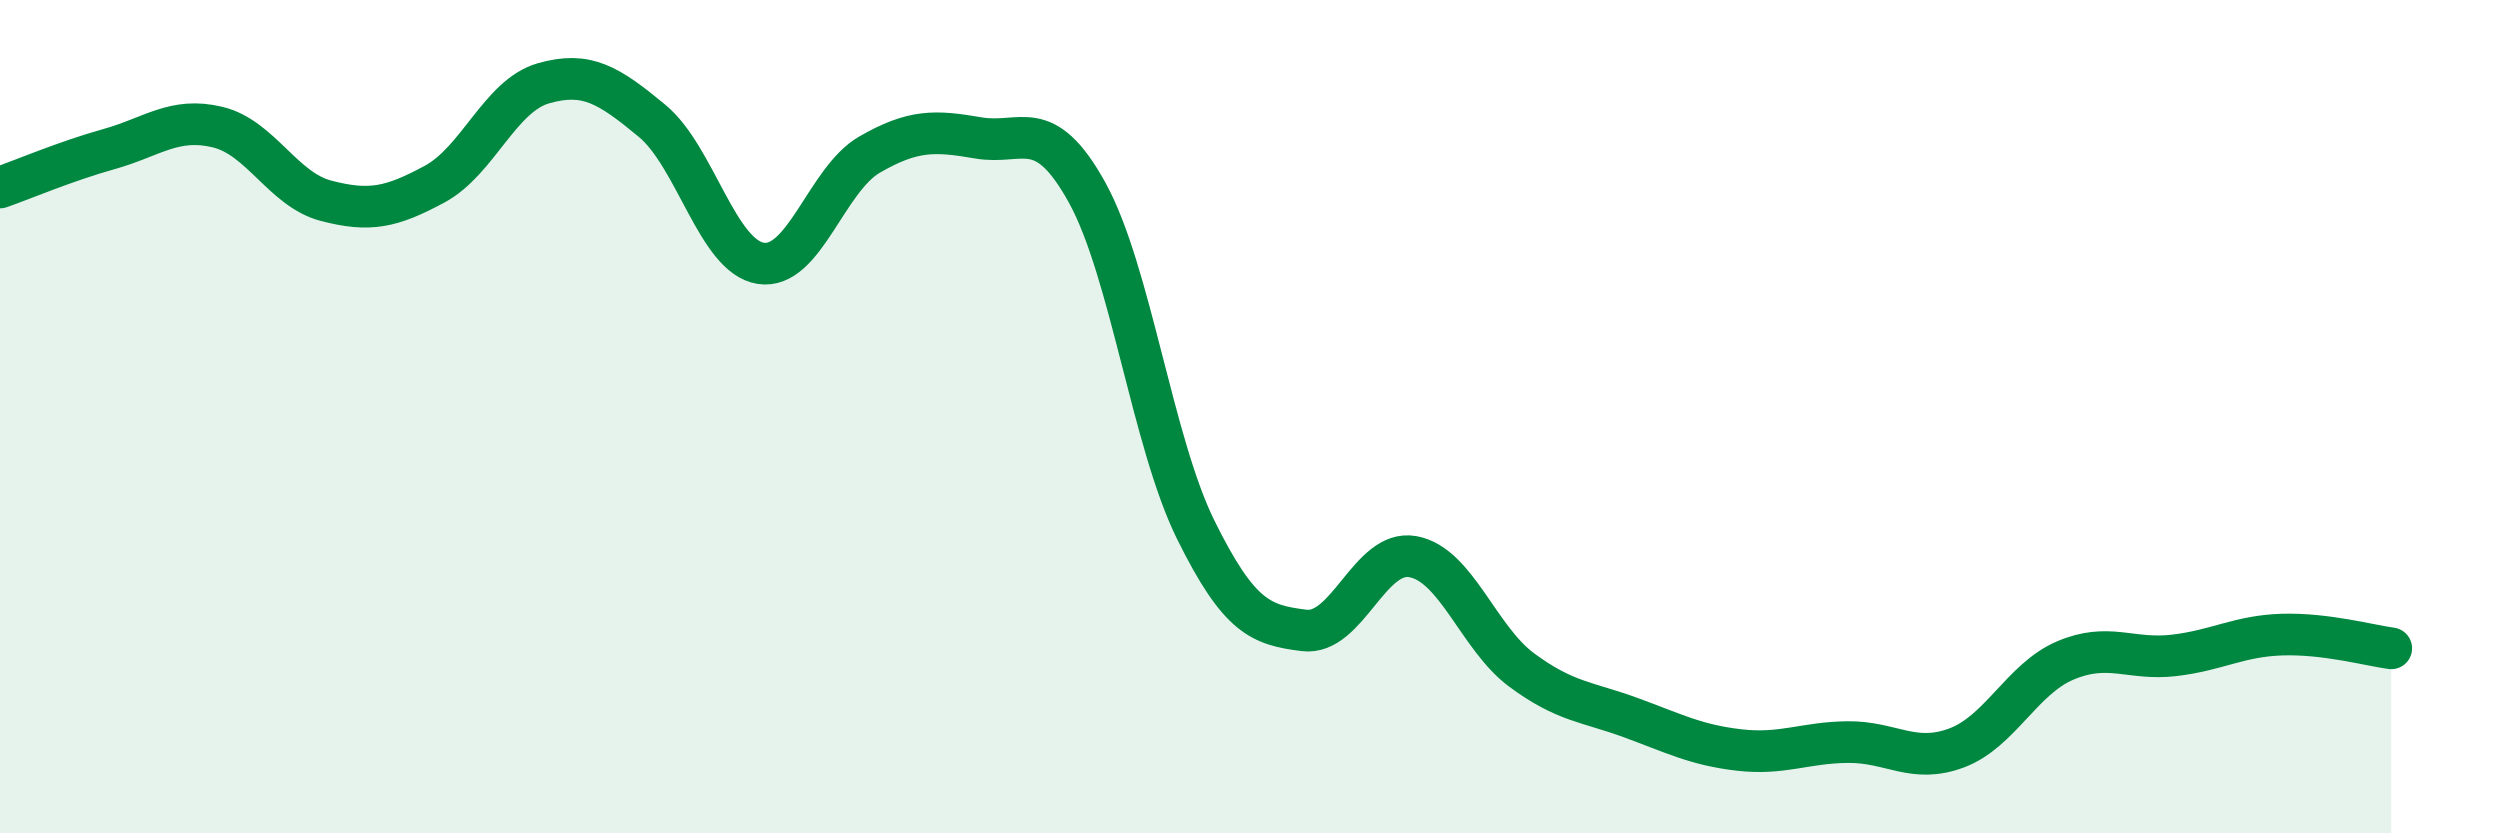
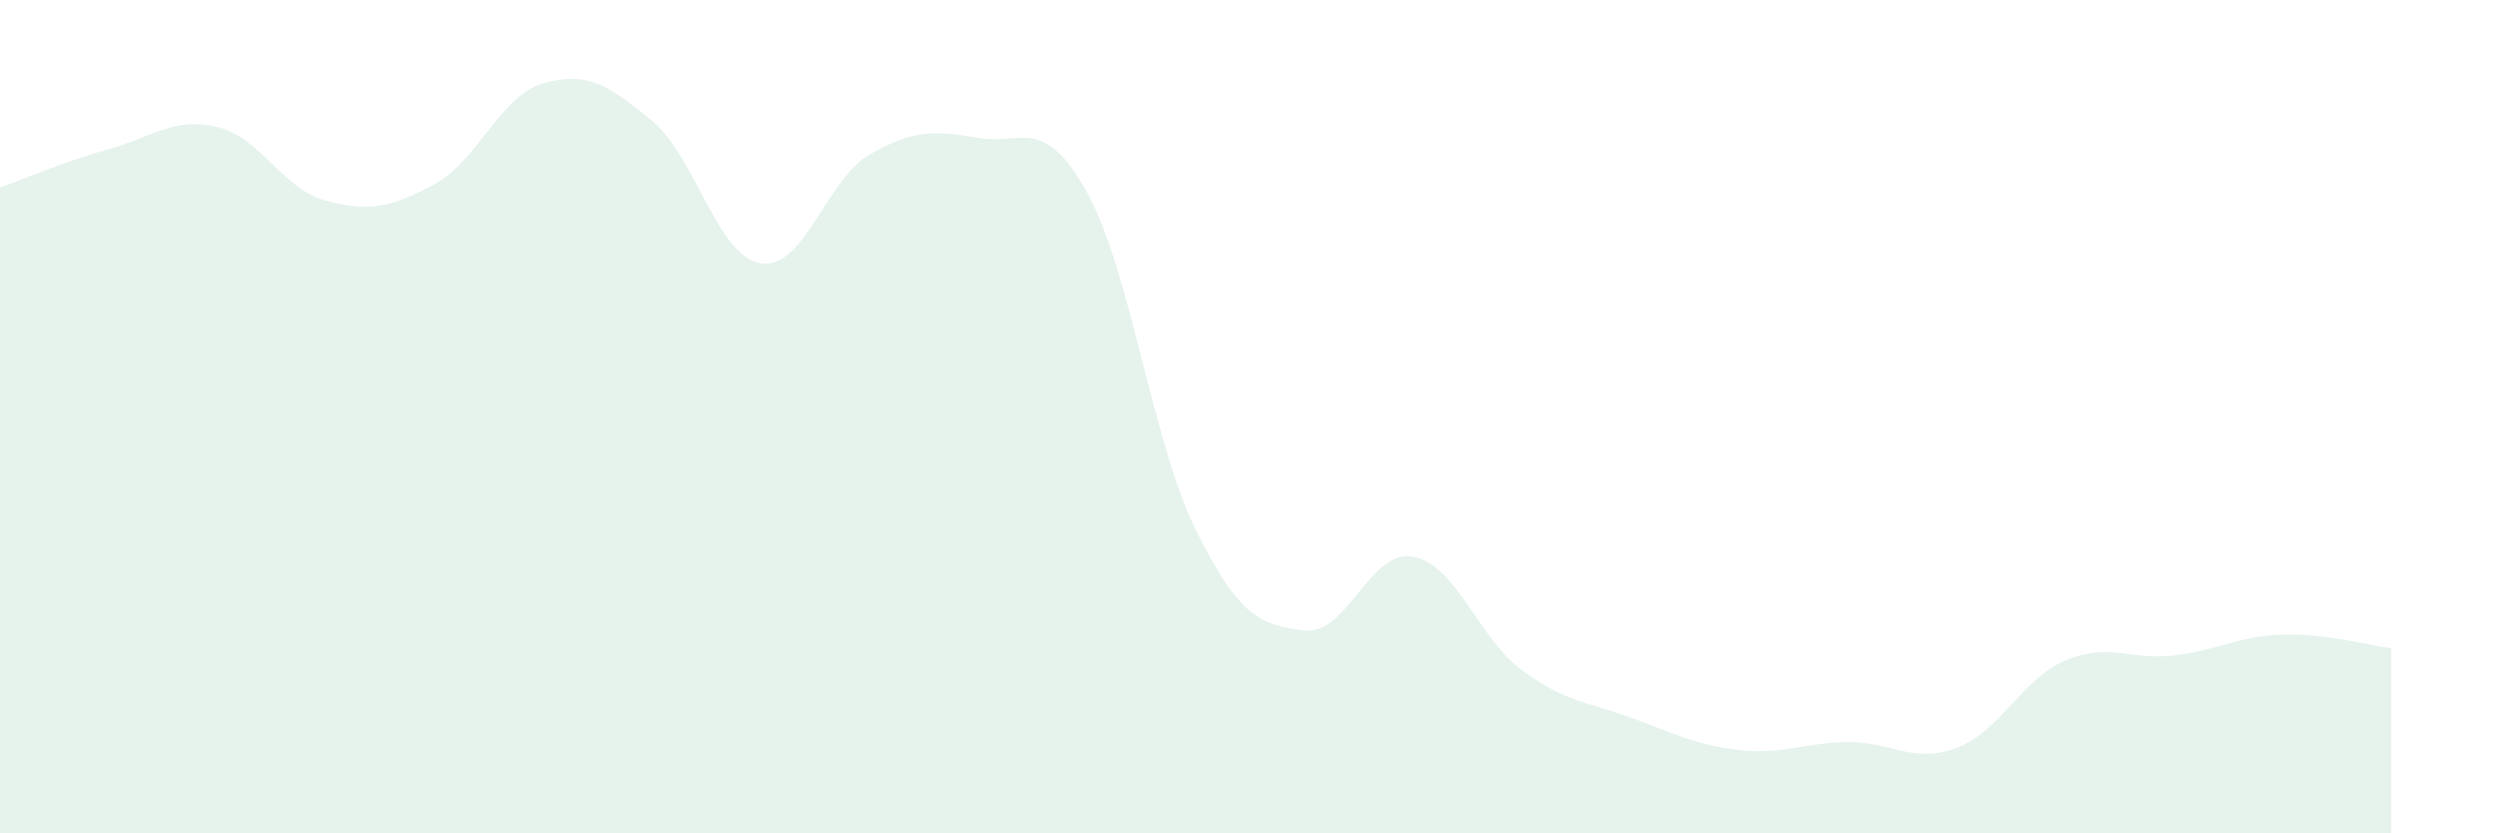
<svg xmlns="http://www.w3.org/2000/svg" width="60" height="20" viewBox="0 0 60 20">
  <path d="M 0,4.5 C 0.52,4.32 1.57,3.87 2.61,3.58 C 3.65,3.29 4.18,2.8 5.22,3.05 C 6.26,3.3 6.79,4.55 7.83,4.82 C 8.87,5.09 9.39,4.98 10.43,4.42 C 11.47,3.86 12,2.3 13.04,2 C 14.08,1.7 14.61,2.04 15.65,2.9 C 16.69,3.76 17.22,6.16 18.26,6.32 C 19.3,6.48 19.83,4.31 20.87,3.71 C 21.91,3.11 22.44,3.13 23.48,3.31 C 24.52,3.49 25.05,2.74 26.09,4.62 C 27.13,6.5 27.66,10.62 28.7,12.72 C 29.74,14.82 30.26,15 31.3,15.13 C 32.34,15.26 32.87,13.17 33.91,13.36 C 34.95,13.55 35.48,15.31 36.52,16.08 C 37.56,16.85 38.09,16.84 39.13,17.22 C 40.17,17.6 40.7,17.88 41.74,18 C 42.78,18.12 43.31,17.82 44.35,17.81 C 45.39,17.8 45.92,18.34 46.96,17.95 C 48,17.56 48.53,16.29 49.57,15.85 C 50.61,15.41 51.13,15.85 52.17,15.73 C 53.21,15.61 53.74,15.26 54.78,15.23 C 55.82,15.2 56.87,15.49 57.39,15.56L57.39 20L0 20Z" fill="#008740" opacity="0.1" stroke-linecap="round" stroke-linejoin="round" />
-   <path d="M 0,4.5 C 0.52,4.32 1.57,3.87 2.61,3.58 C 3.65,3.29 4.18,2.8 5.22,3.05 C 6.26,3.3 6.79,4.55 7.83,4.82 C 8.87,5.09 9.39,4.98 10.43,4.42 C 11.47,3.86 12,2.3 13.04,2 C 14.08,1.7 14.61,2.04 15.65,2.9 C 16.69,3.76 17.22,6.16 18.26,6.32 C 19.3,6.48 19.83,4.31 20.87,3.71 C 21.91,3.11 22.44,3.13 23.48,3.31 C 24.52,3.49 25.05,2.74 26.09,4.62 C 27.13,6.5 27.66,10.62 28.7,12.72 C 29.74,14.82 30.26,15 31.3,15.13 C 32.34,15.26 32.87,13.17 33.91,13.36 C 34.95,13.55 35.48,15.31 36.52,16.08 C 37.56,16.85 38.09,16.84 39.13,17.22 C 40.17,17.6 40.7,17.88 41.74,18 C 42.78,18.12 43.31,17.82 44.35,17.81 C 45.39,17.8 45.92,18.34 46.96,17.95 C 48,17.56 48.53,16.29 49.57,15.85 C 50.61,15.41 51.13,15.85 52.17,15.73 C 53.21,15.61 53.74,15.26 54.78,15.23 C 55.82,15.2 56.87,15.49 57.39,15.56" stroke="#008740" stroke-width="1" fill="none" stroke-linecap="round" stroke-linejoin="round" />
</svg>